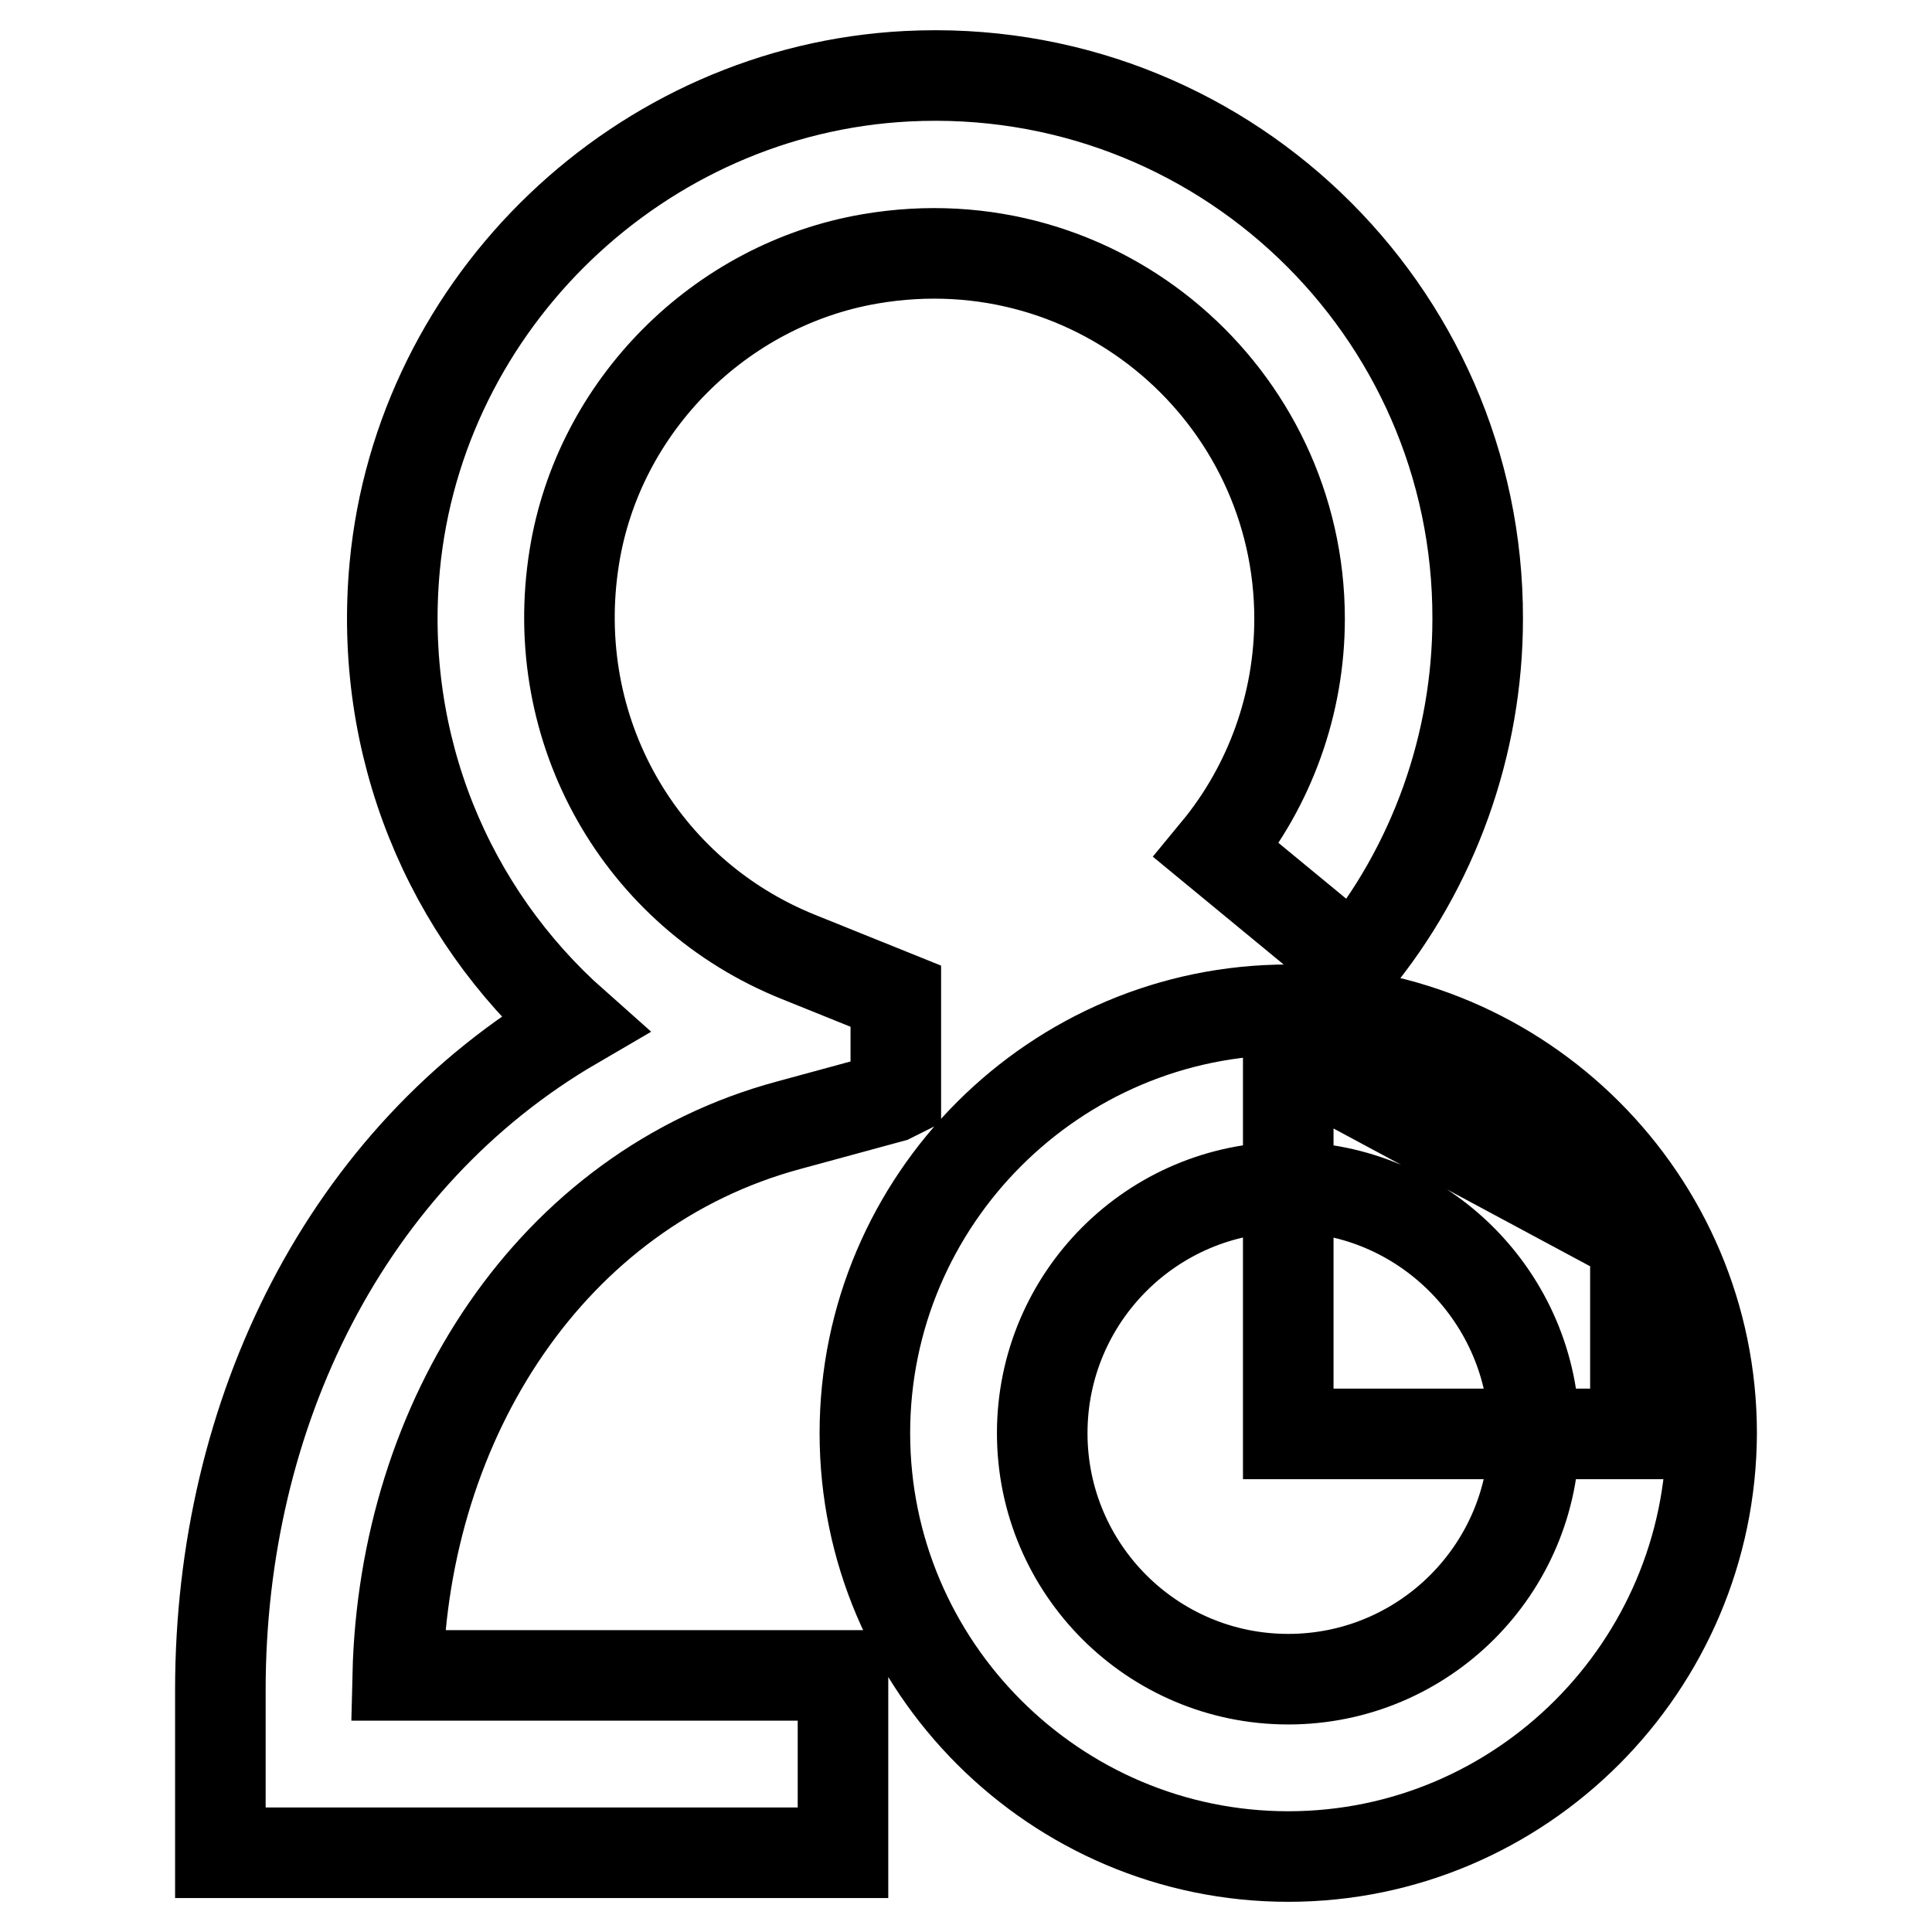
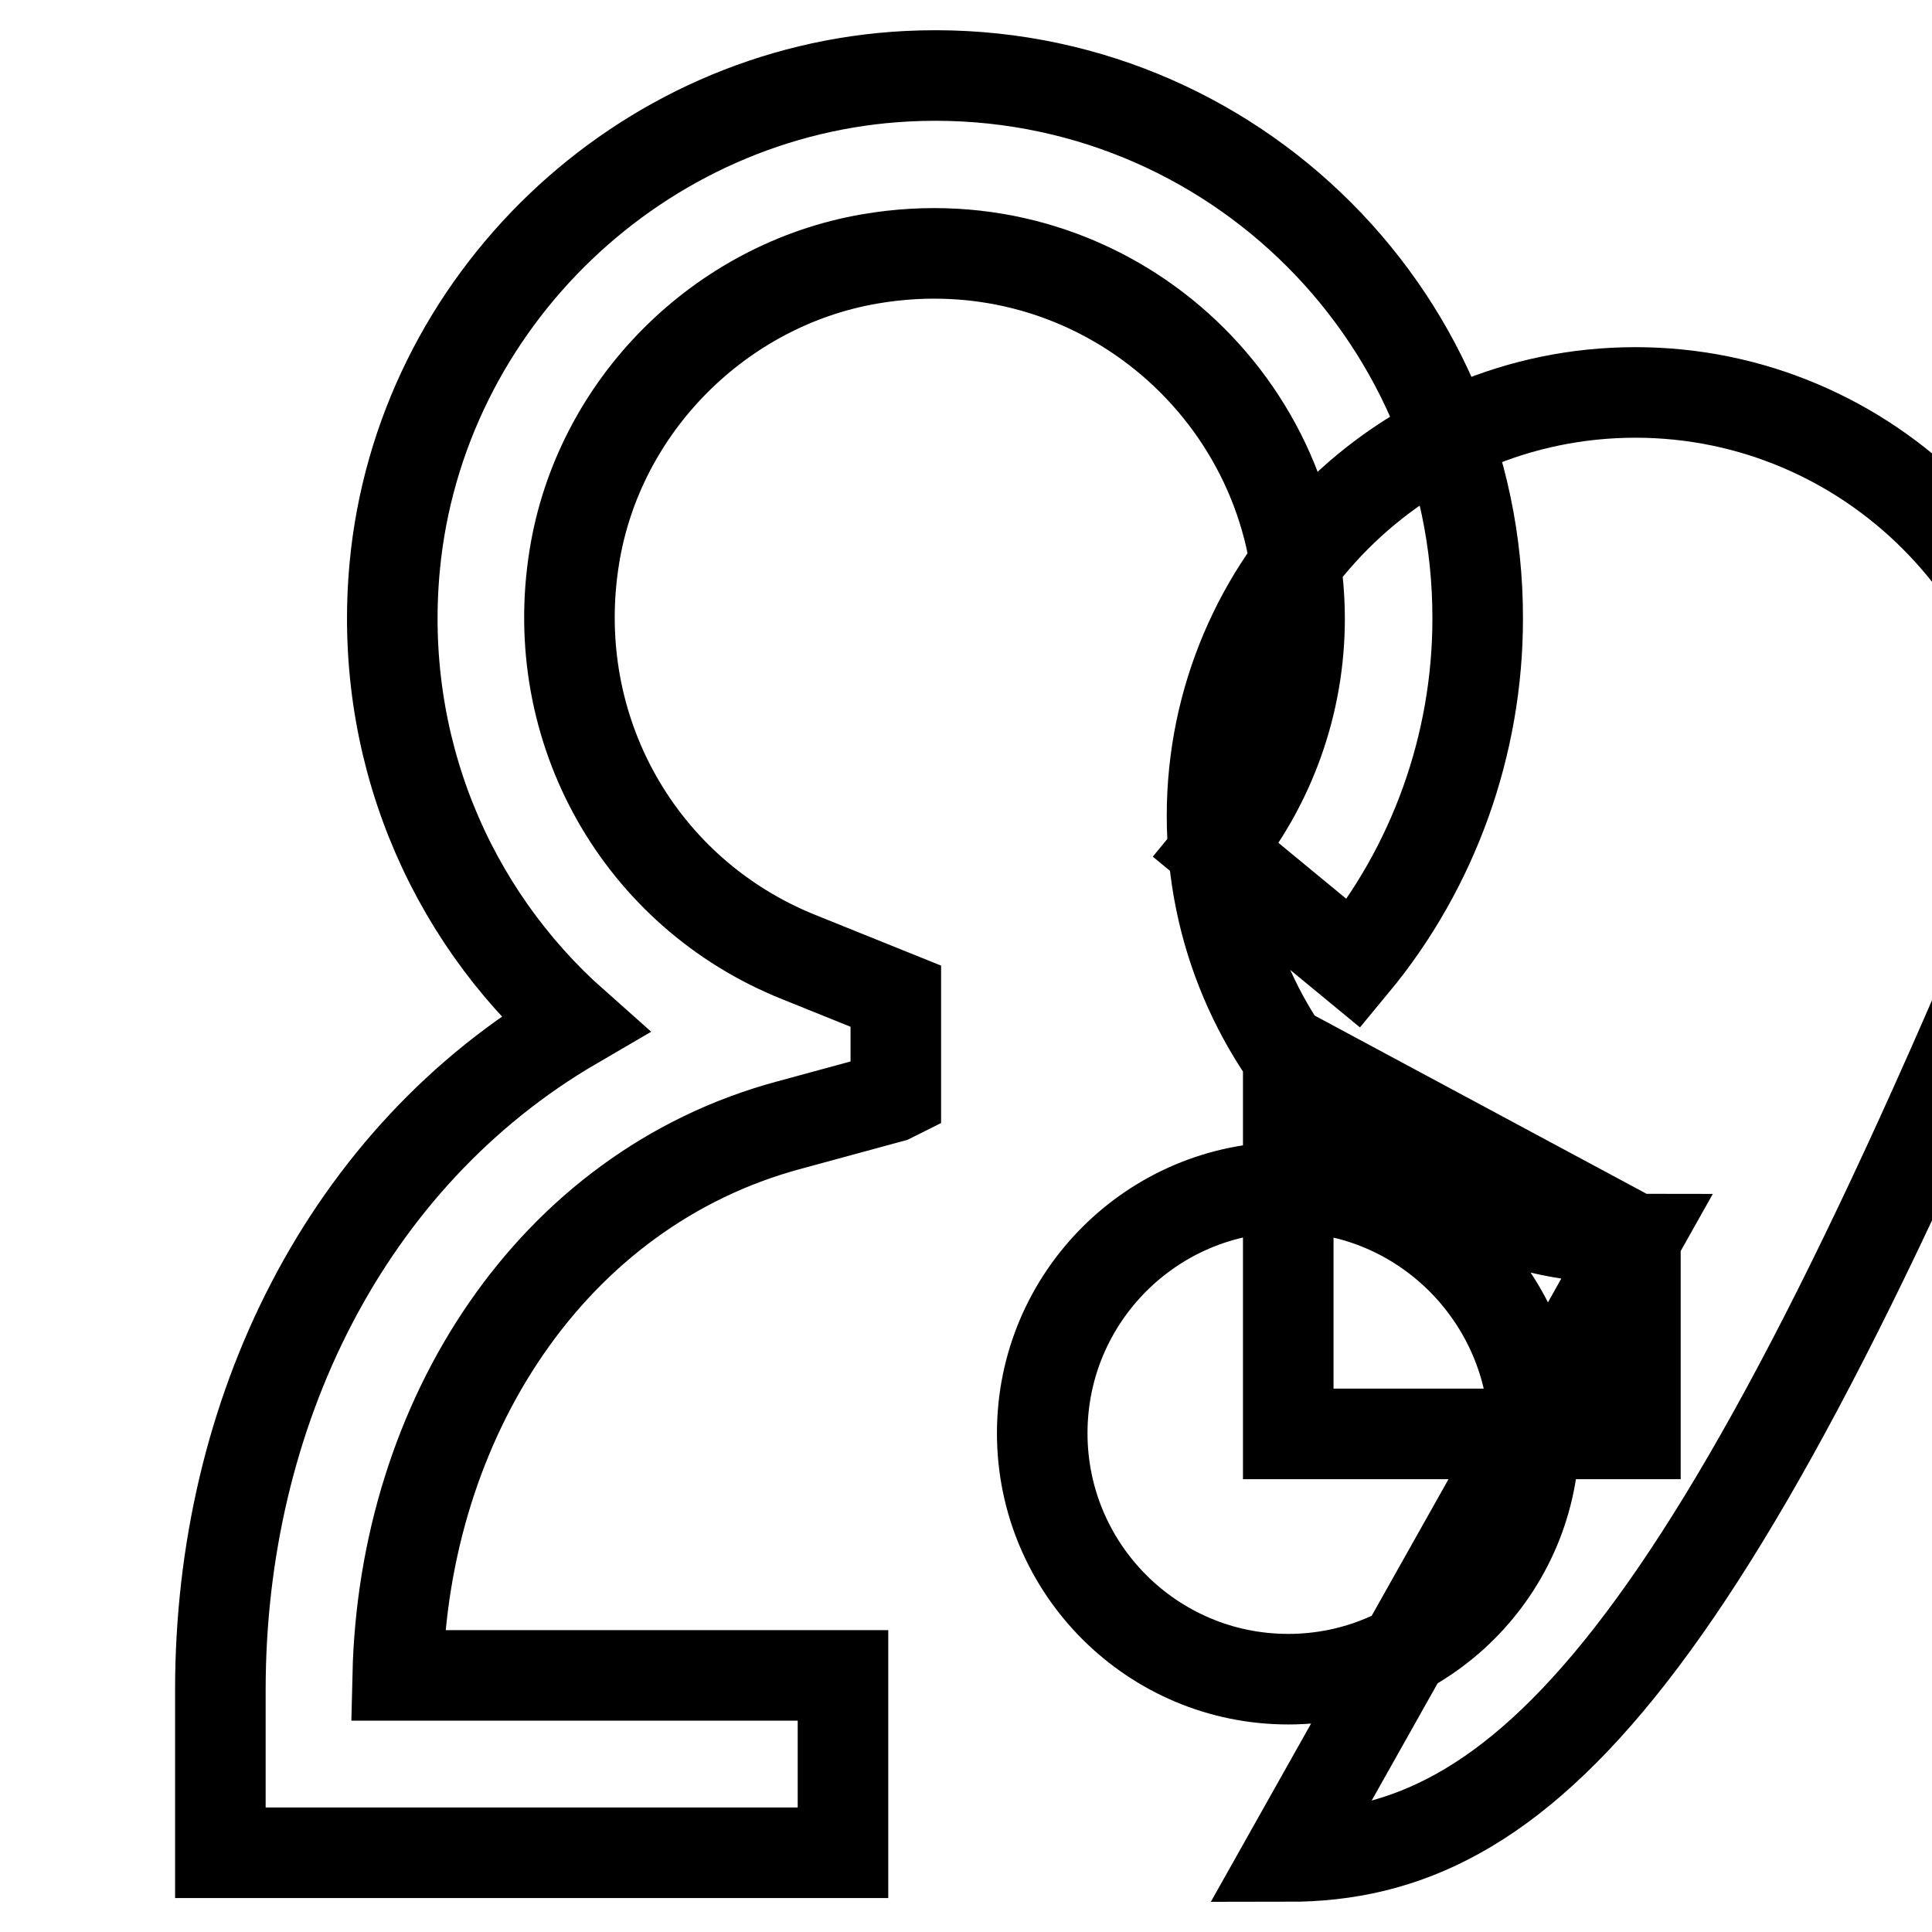
<svg xmlns="http://www.w3.org/2000/svg" version="1.1" x="0px" y="0px" viewBox="0 0 256 256" enable-background="new 0 0 256 256" xml:space="preserve">
  <g>
-     <path stroke-width="12" fill-opacity="0" stroke="#000000" d="M120.2,10.1c-35.3,1.8-64.6,29.8-67.9,65c-2.2,23.7,7.1,45.8,23.8,60.6c-30.2,17.6-46.9,51.5-46.9,88.2 v21.6h82.5V222h-59c0.8-33.9,20.3-64.4,51.8-72.9l13.6-3.7c0.2-0.1,0.4-0.2,0.6-0.3V132l-12.9-5.2c-20.9-8.4-33.4-30-29.7-53 c3.2-20,19.3-36.1,39.2-39.5c30.4-5.2,56.9,18.2,56.9,47.7c0,11.2-3.9,22.1-11,30.7l18.2,15c10.6-12.8,16.4-29.1,16.4-45.7 C195.9,41,161.6,8,120.2,10.1z M216.7,164.2l-46-24.7v50.5h46V164.2z M170.7,246c-30.9,0-56.1-25.2-56.1-56.1 c0-30.9,25.2-56.1,56.1-56.1c30.9,0,56.1,25.2,56.1,56.1C226.7,220.8,201.6,246,170.7,246z M170.7,157.3c-18,0-32.6,14.6-32.6,32.6 c0,18,14.6,32.6,32.6,32.6c18,0,32.6-14.6,32.6-32.6C203.2,172,188.6,157.3,170.7,157.3z" />
+     <path stroke-width="12" fill-opacity="0" stroke="#000000" d="M120.2,10.1c-35.3,1.8-64.6,29.8-67.9,65c-2.2,23.7,7.1,45.8,23.8,60.6c-30.2,17.6-46.9,51.5-46.9,88.2 v21.6h82.5V222h-59c0.8-33.9,20.3-64.4,51.8-72.9l13.6-3.7c0.2-0.1,0.4-0.2,0.6-0.3V132l-12.9-5.2c-20.9-8.4-33.4-30-29.7-53 c3.2-20,19.3-36.1,39.2-39.5c30.4-5.2,56.9,18.2,56.9,47.7c0,11.2-3.9,22.1-11,30.7l18.2,15c10.6-12.8,16.4-29.1,16.4-45.7 C195.9,41,161.6,8,120.2,10.1z M216.7,164.2l-46-24.7v50.5h46V164.2z c-30.9,0-56.1-25.2-56.1-56.1 c0-30.9,25.2-56.1,56.1-56.1c30.9,0,56.1,25.2,56.1,56.1C226.7,220.8,201.6,246,170.7,246z M170.7,157.3c-18,0-32.6,14.6-32.6,32.6 c0,18,14.6,32.6,32.6,32.6c18,0,32.6-14.6,32.6-32.6C203.2,172,188.6,157.3,170.7,157.3z" />
  </g>
</svg>